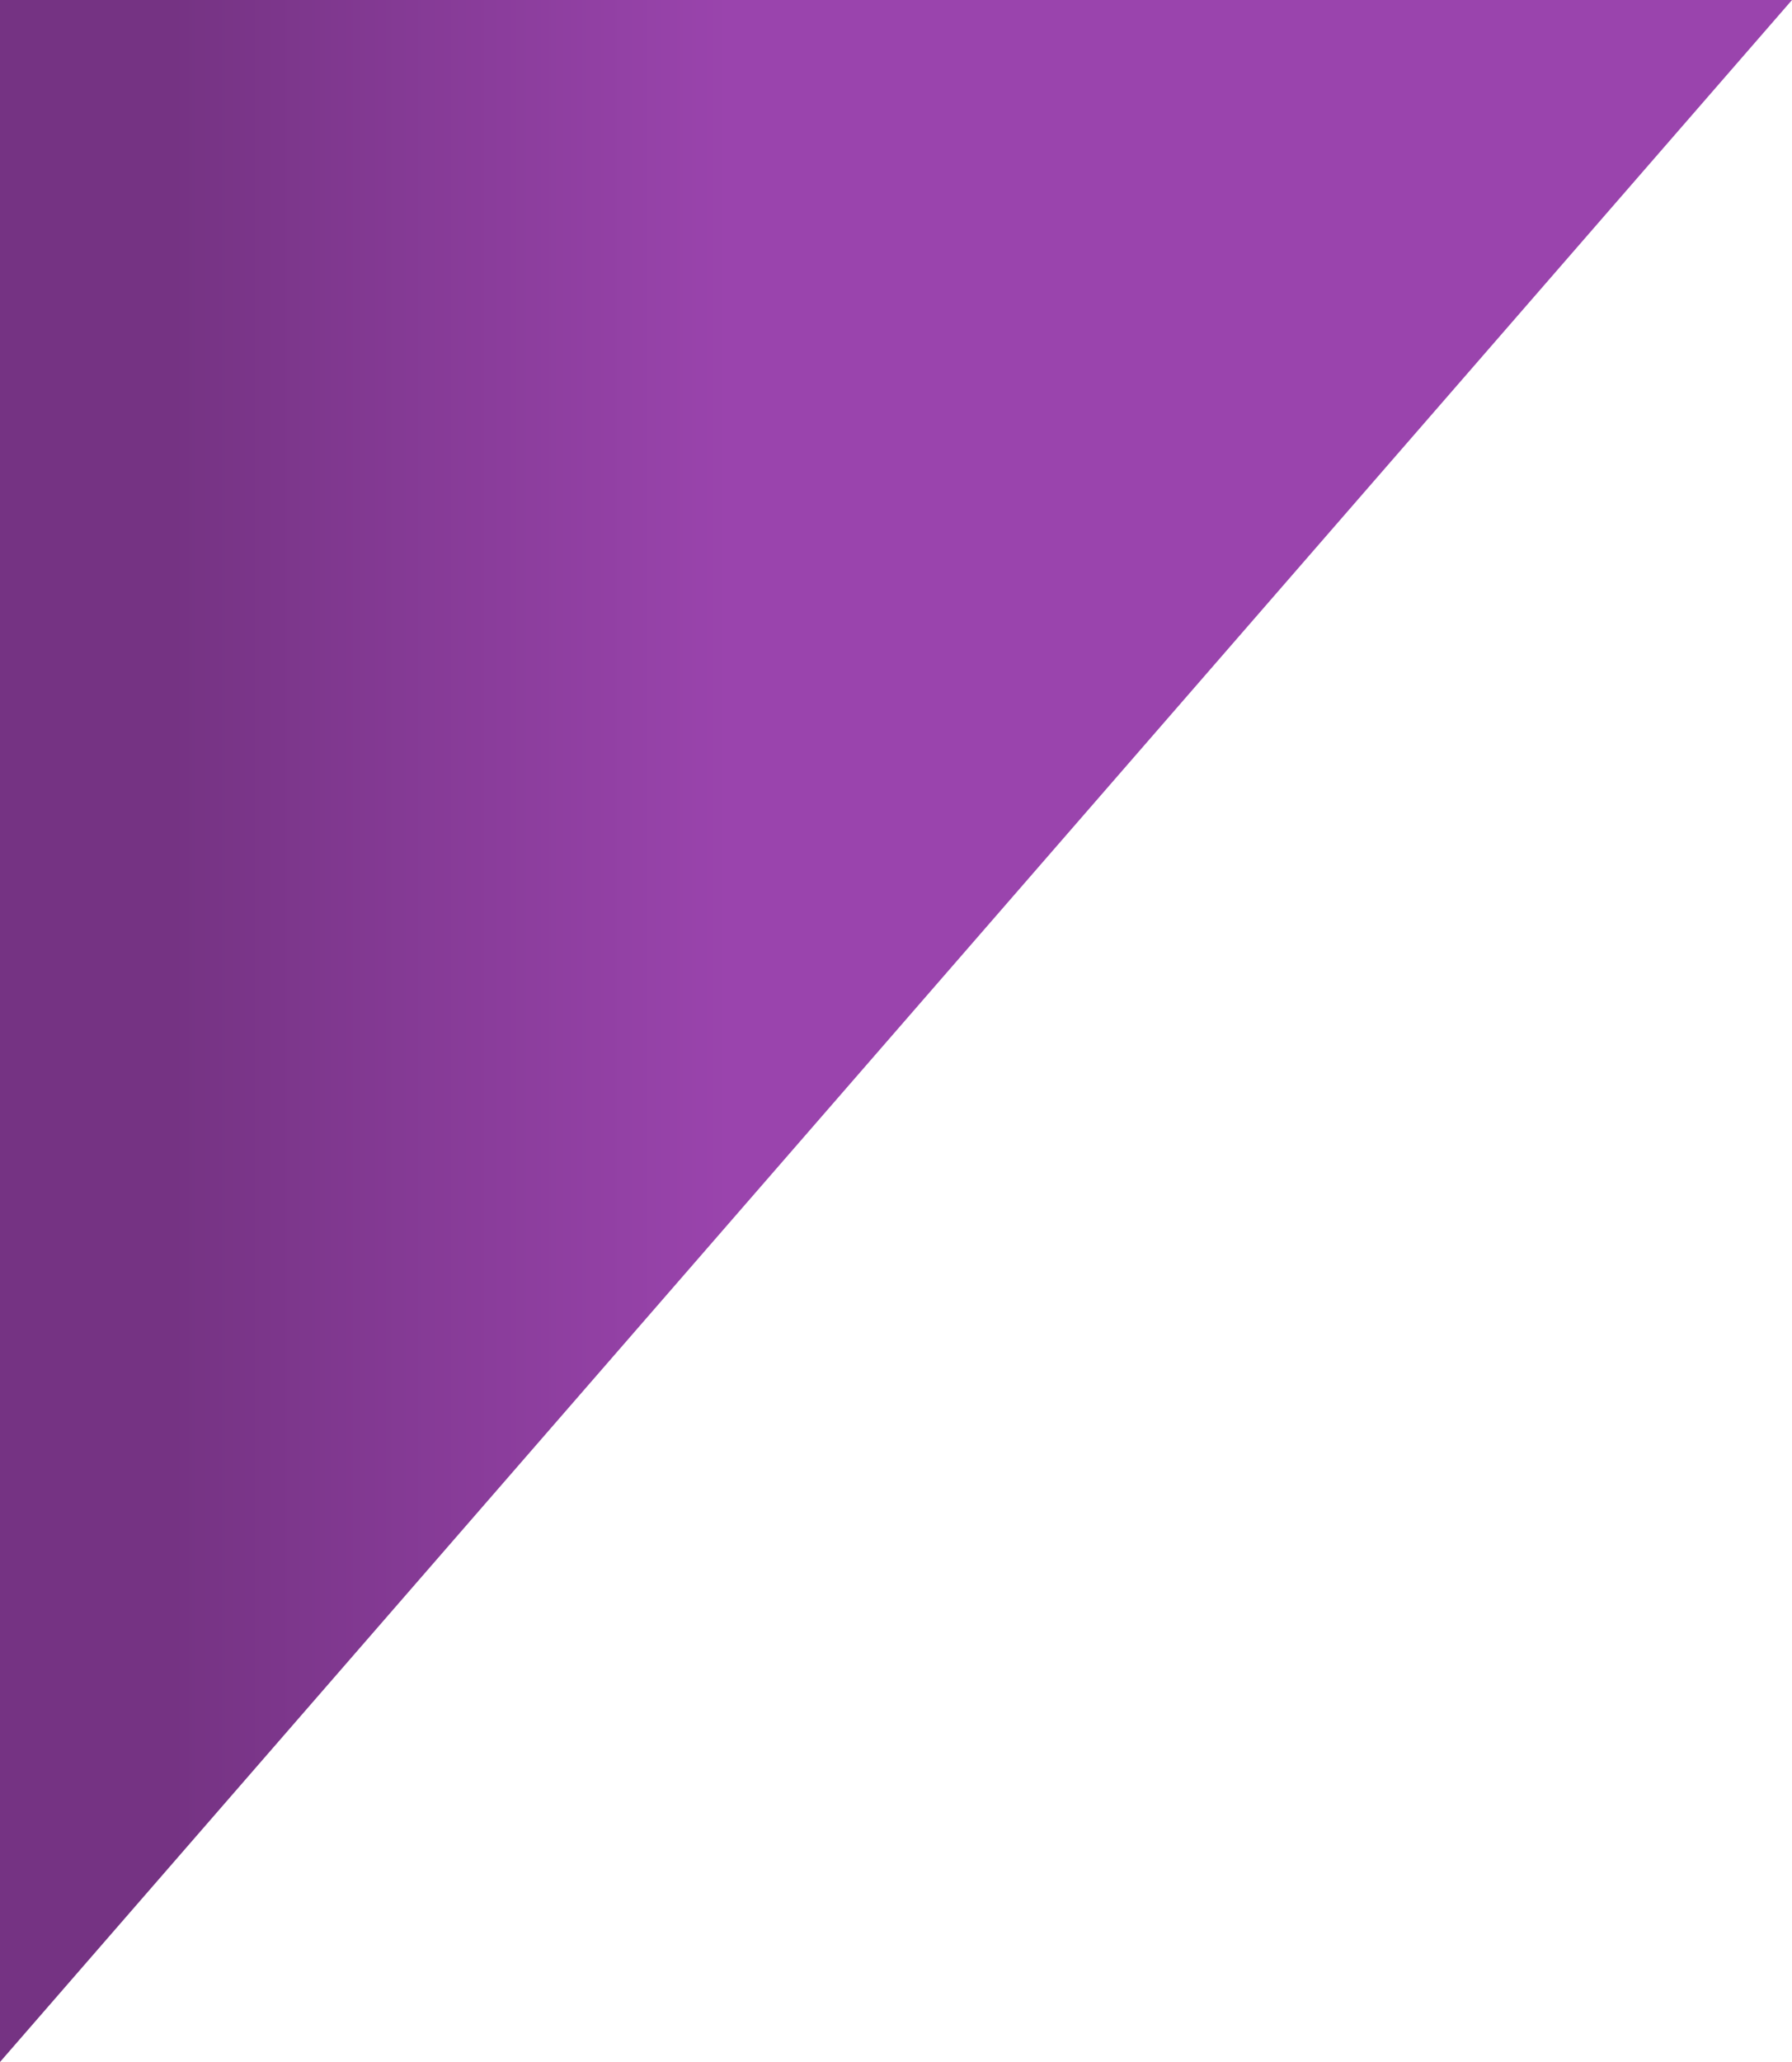
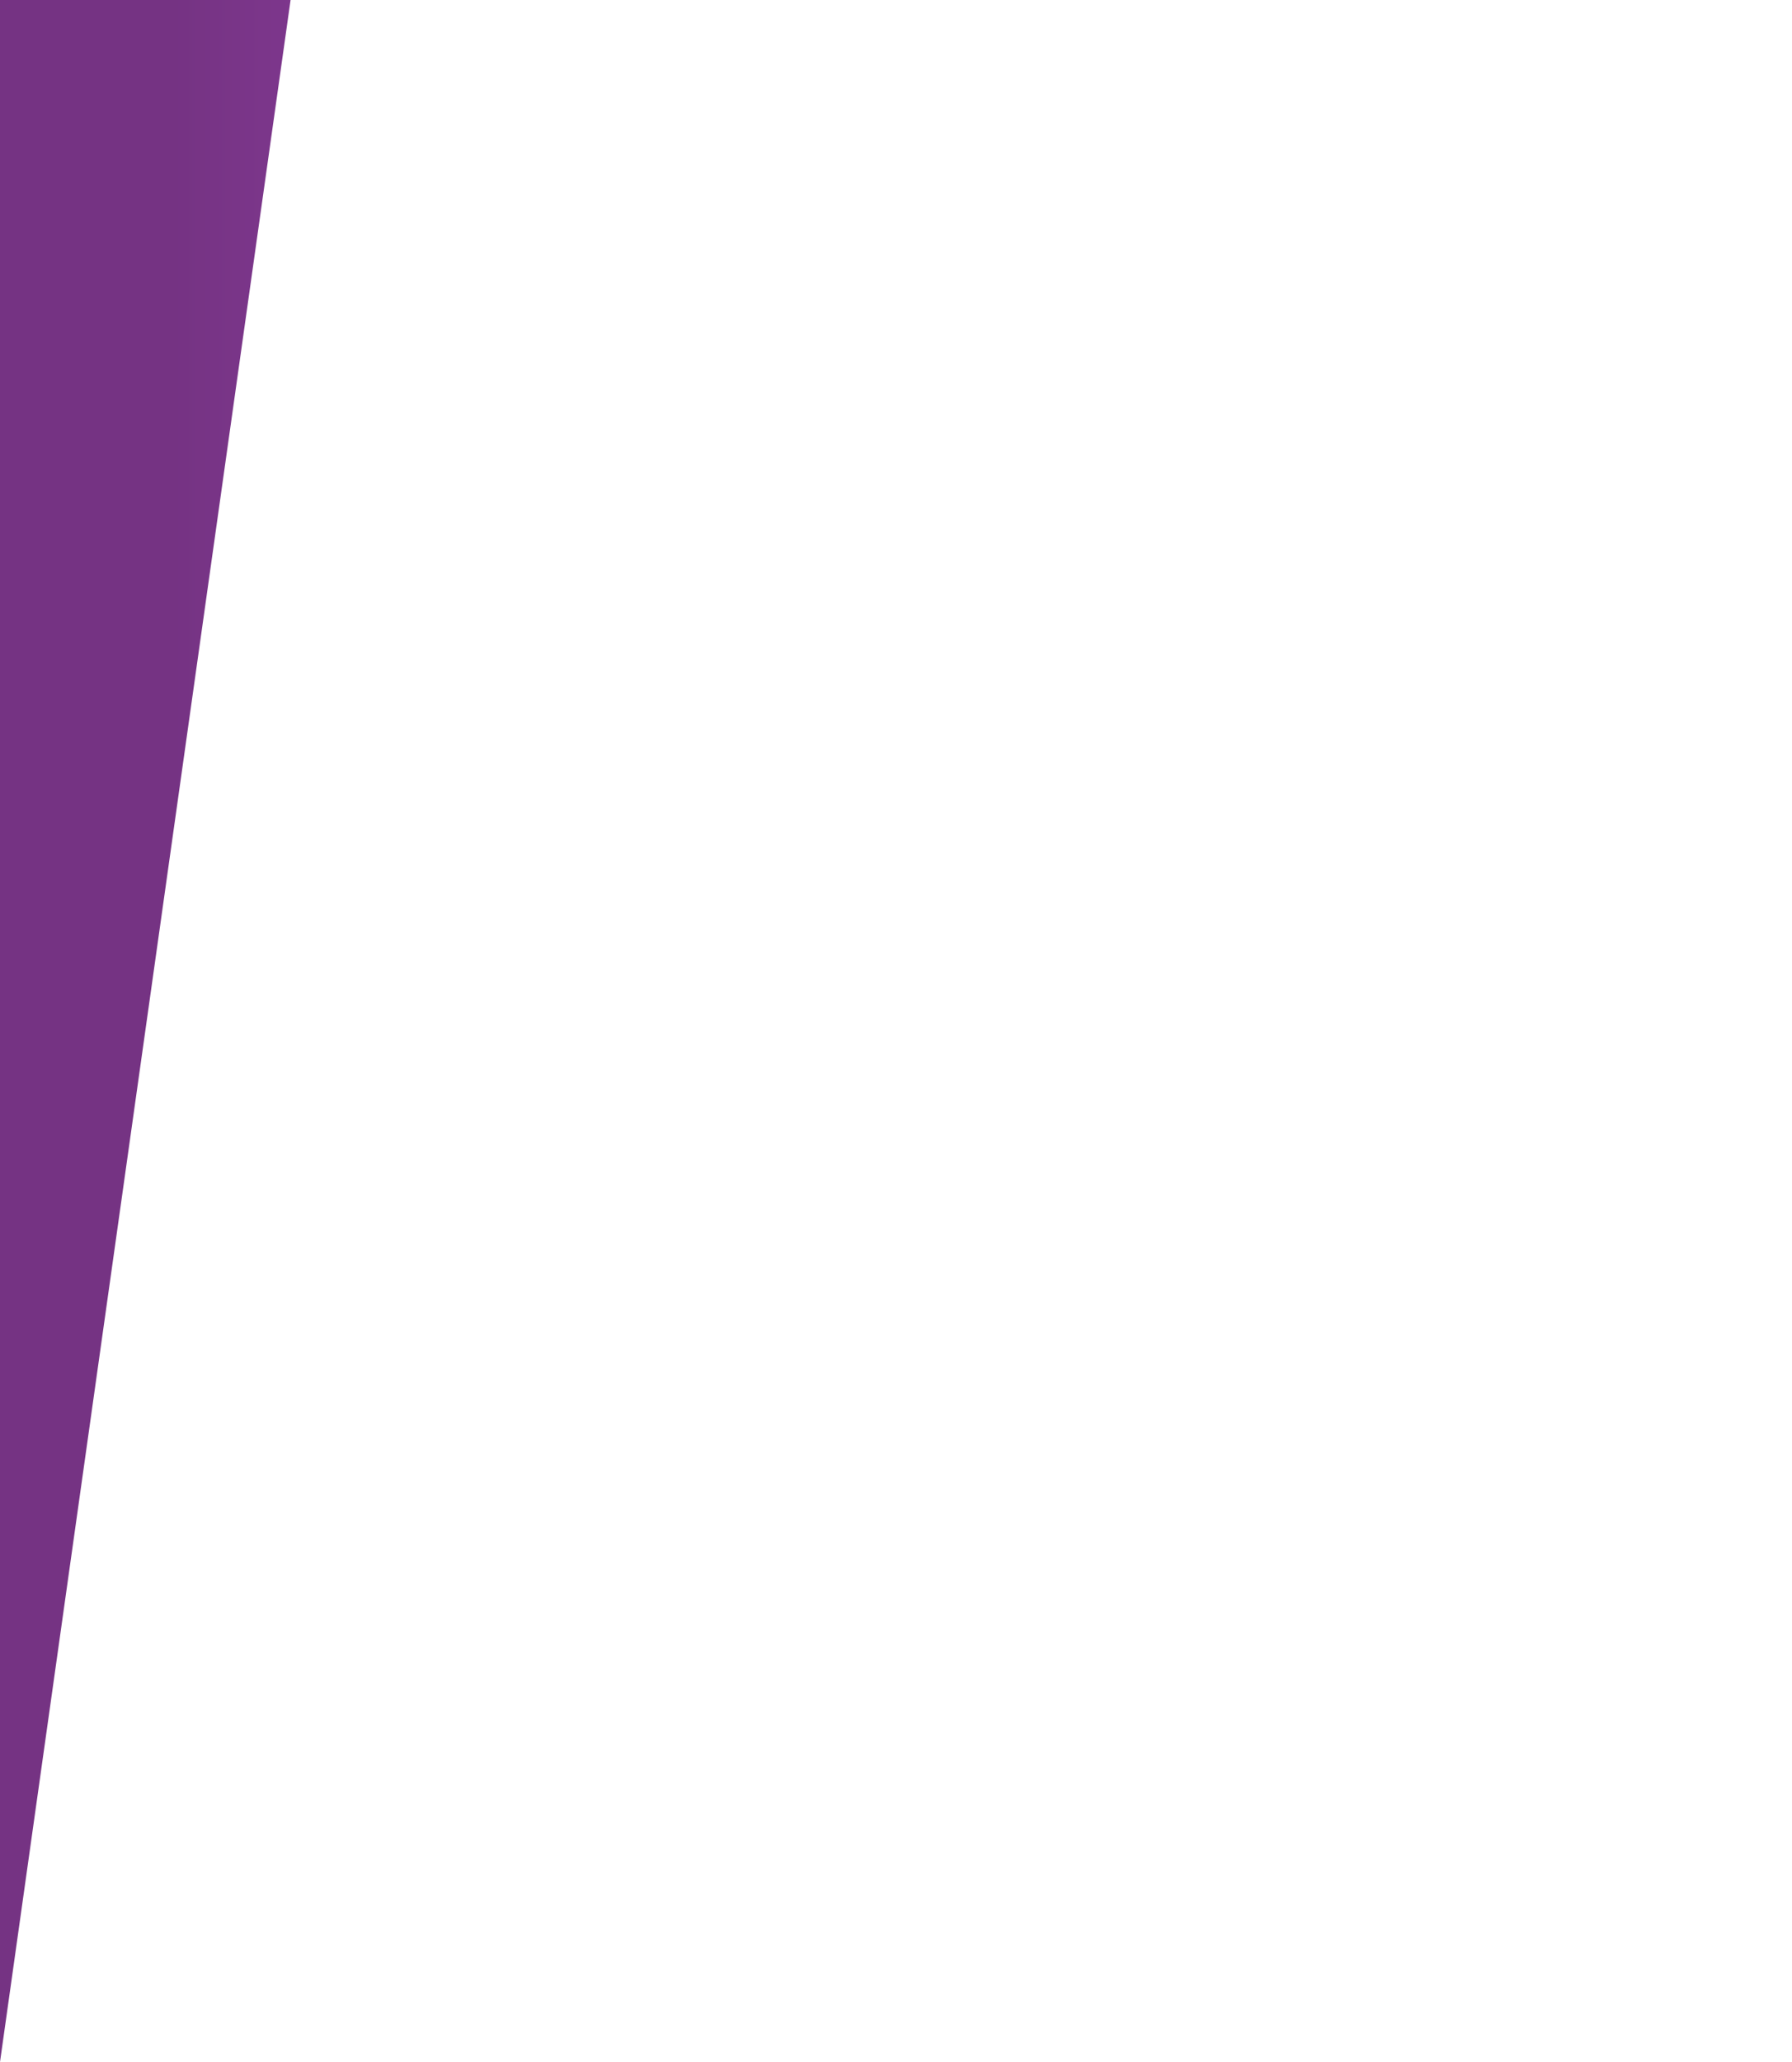
<svg xmlns="http://www.w3.org/2000/svg" width="40" height="46" viewBox="0 0 40 46" fill="none">
-   <path id="Path 5638" d="M6.486 0H40L0 46V6.9C0 5.07 0 0 0 0C0 0 4.766 0 6.486 0Z" fill="url(#paint0_linear_2_9515)" />
+   <path id="Path 5638" d="M6.486 0L0 46V6.9C0 5.07 0 0 0 0C0 0 4.766 0 6.486 0Z" fill="url(#paint0_linear_2_9515)" />
  <defs>
    <linearGradient id="paint0_linear_2_9515" x1="-6.55482e-07" y1="17.5" x2="40" y2="17.5" gradientUnits="userSpaceOnUse">
      <stop offset="0.096" stop-color="#753383" />
      <stop offset="0.407" stop-color="#9A44AD" />
    </linearGradient>
  </defs>
</svg>